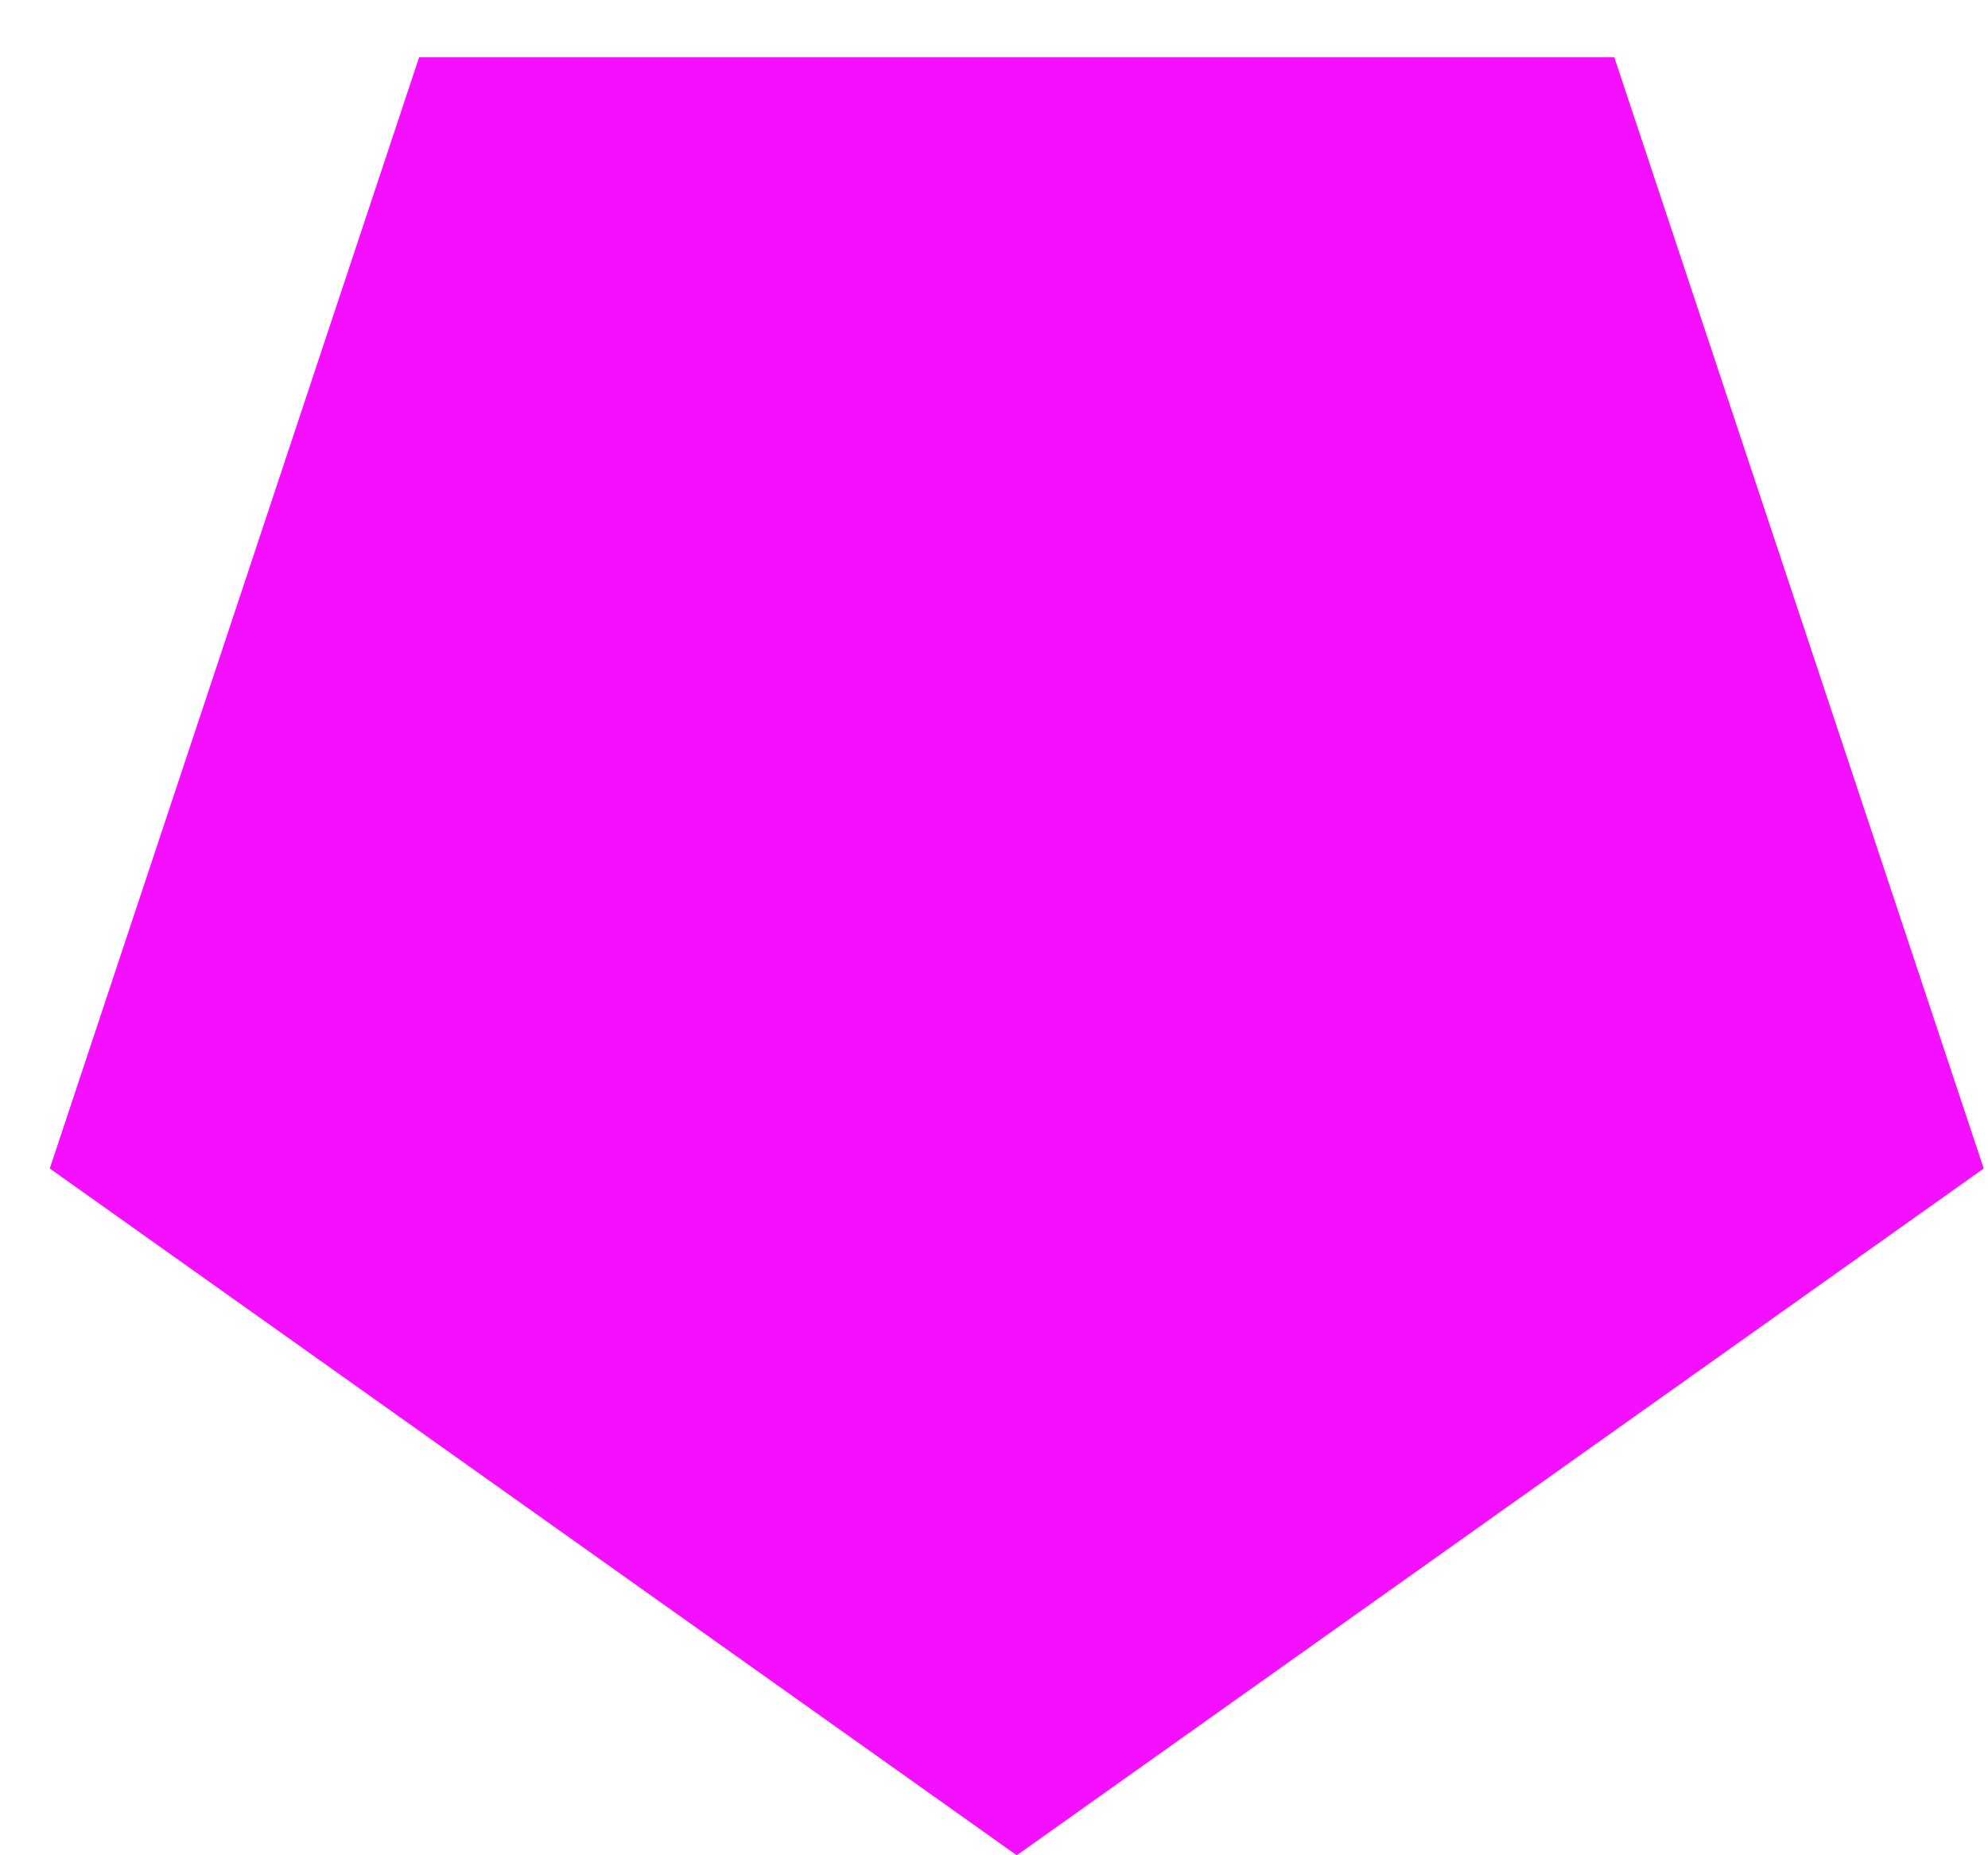
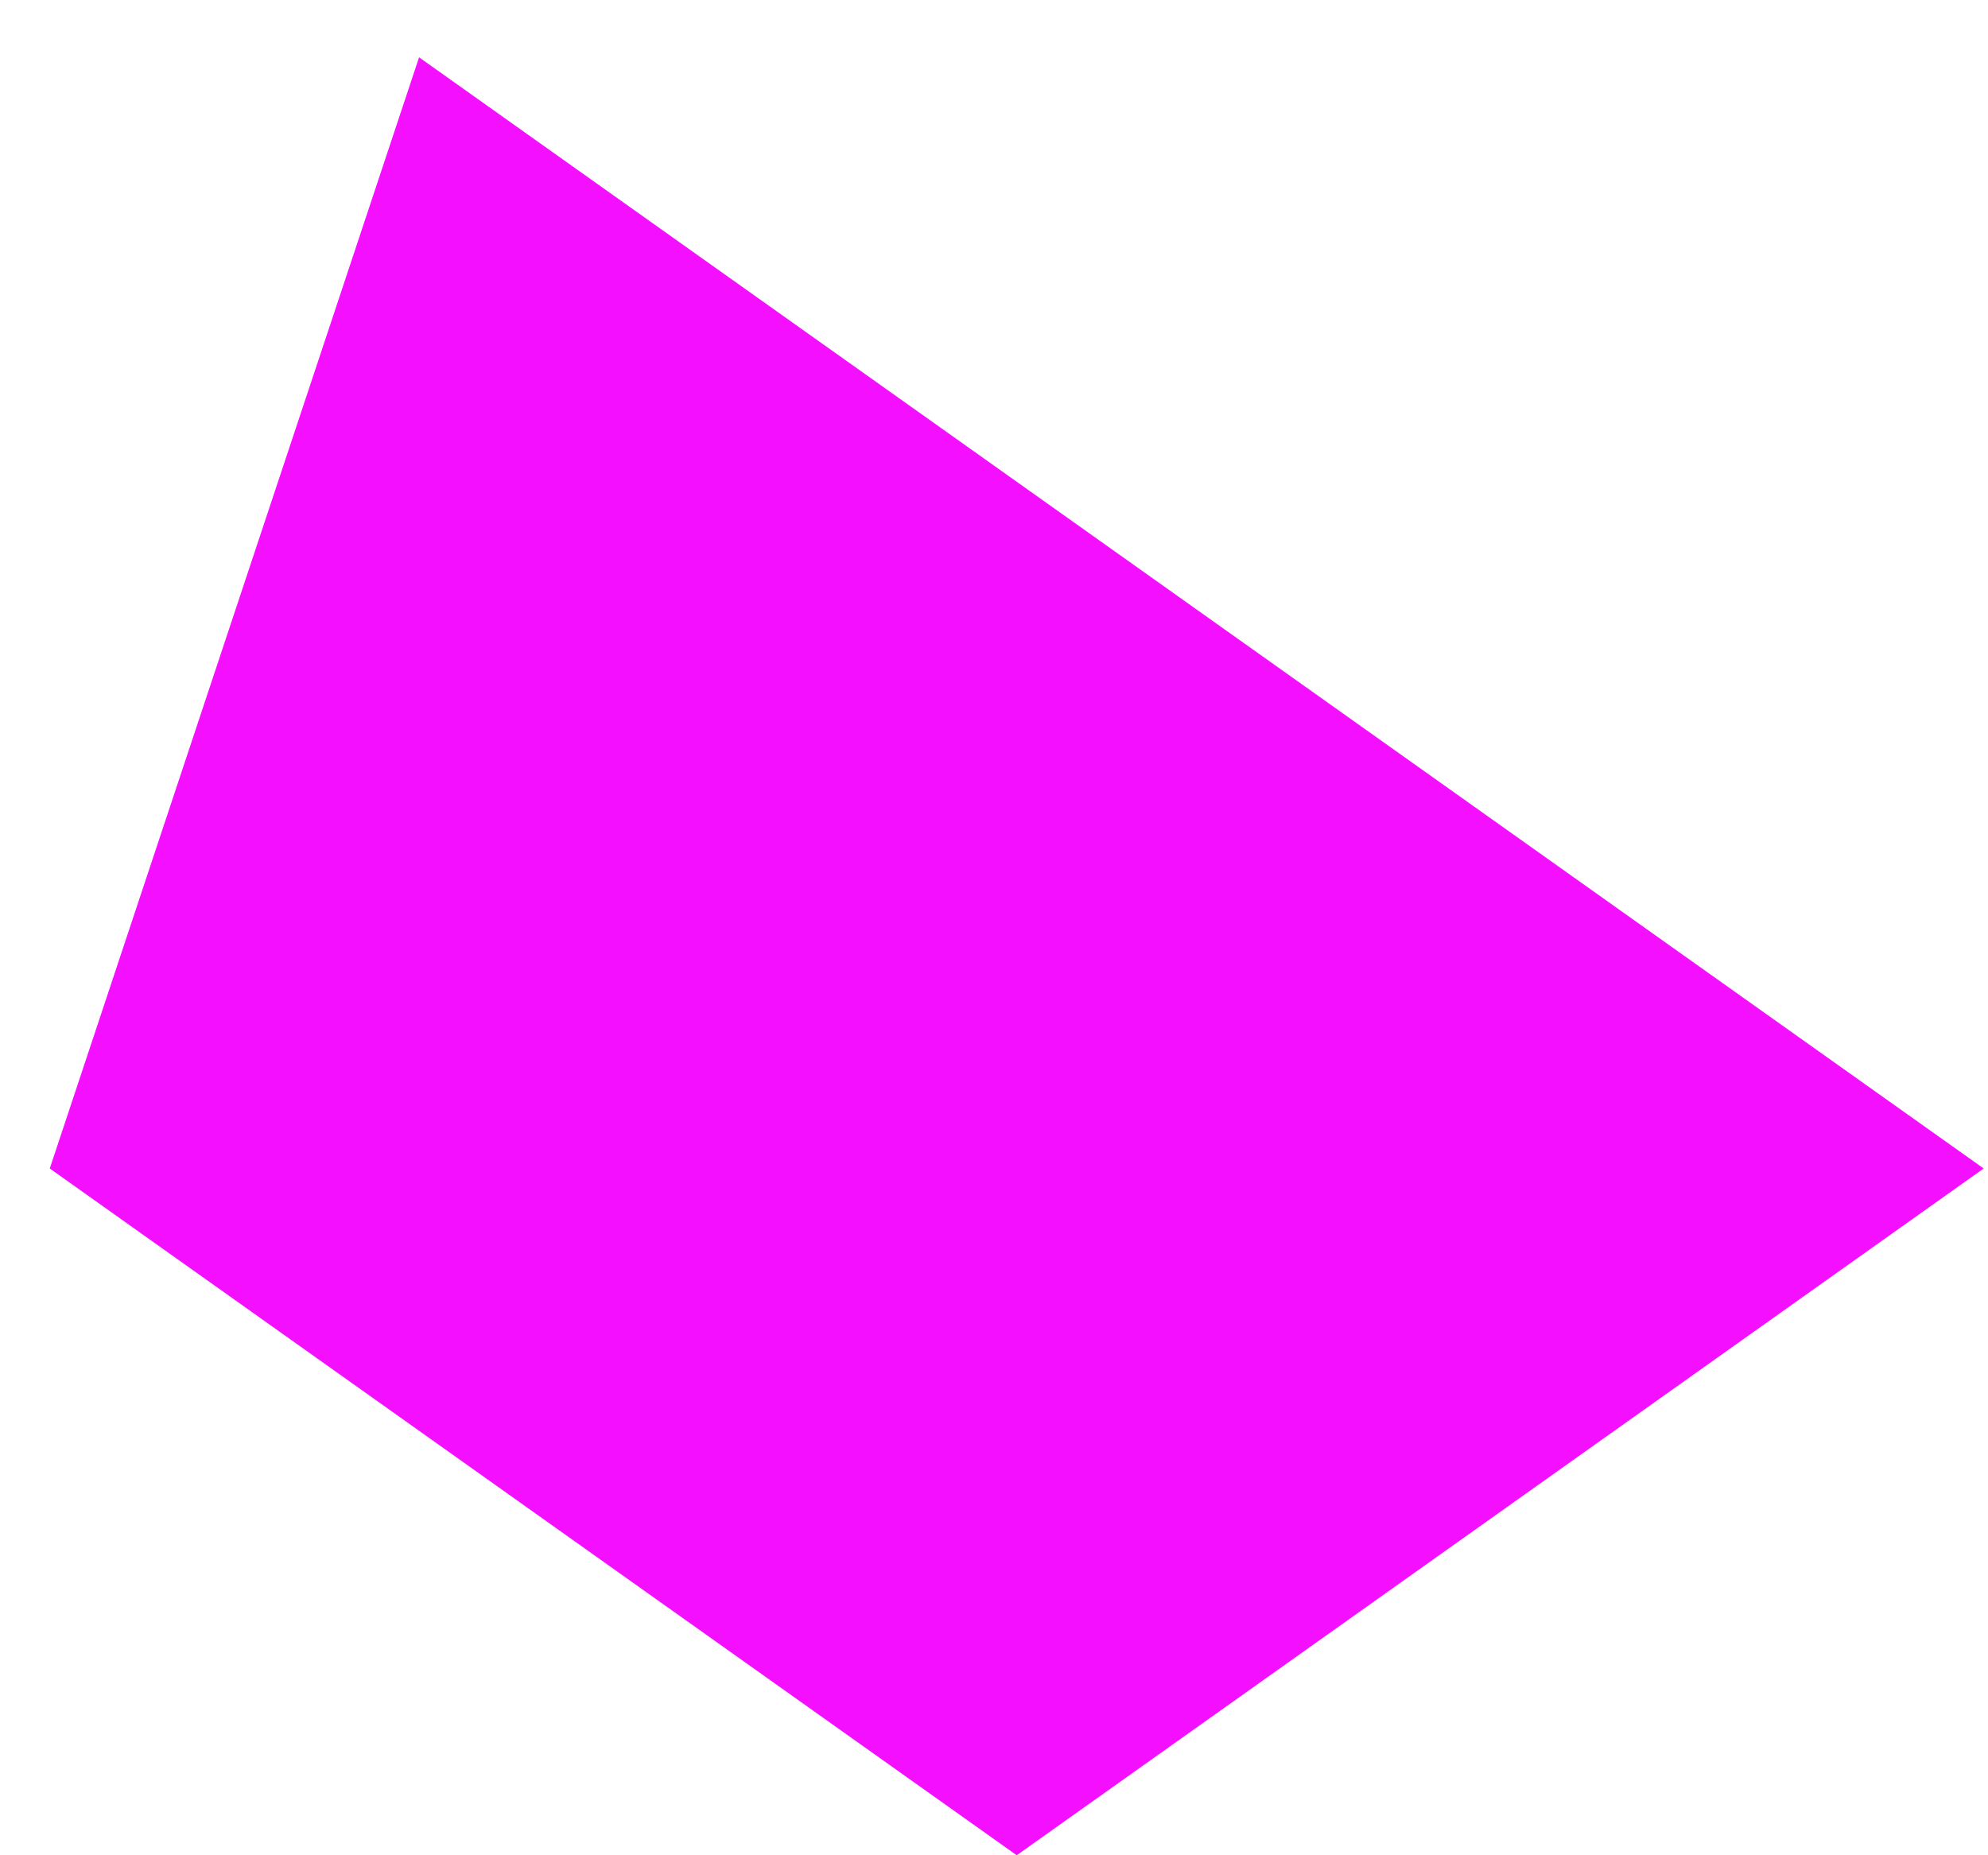
<svg xmlns="http://www.w3.org/2000/svg" width="30" height="28" viewBox="0 0 30 28" fill="none">
-   <path d="M15.343 28L0.751 17.635L6.324 0.865L24.361 0.865L29.935 17.635L15.343 28Z" fill="#F410FF" />
+   <path d="M15.343 28L0.751 17.635L6.324 0.865L29.935 17.635L15.343 28Z" fill="#F410FF" />
</svg>